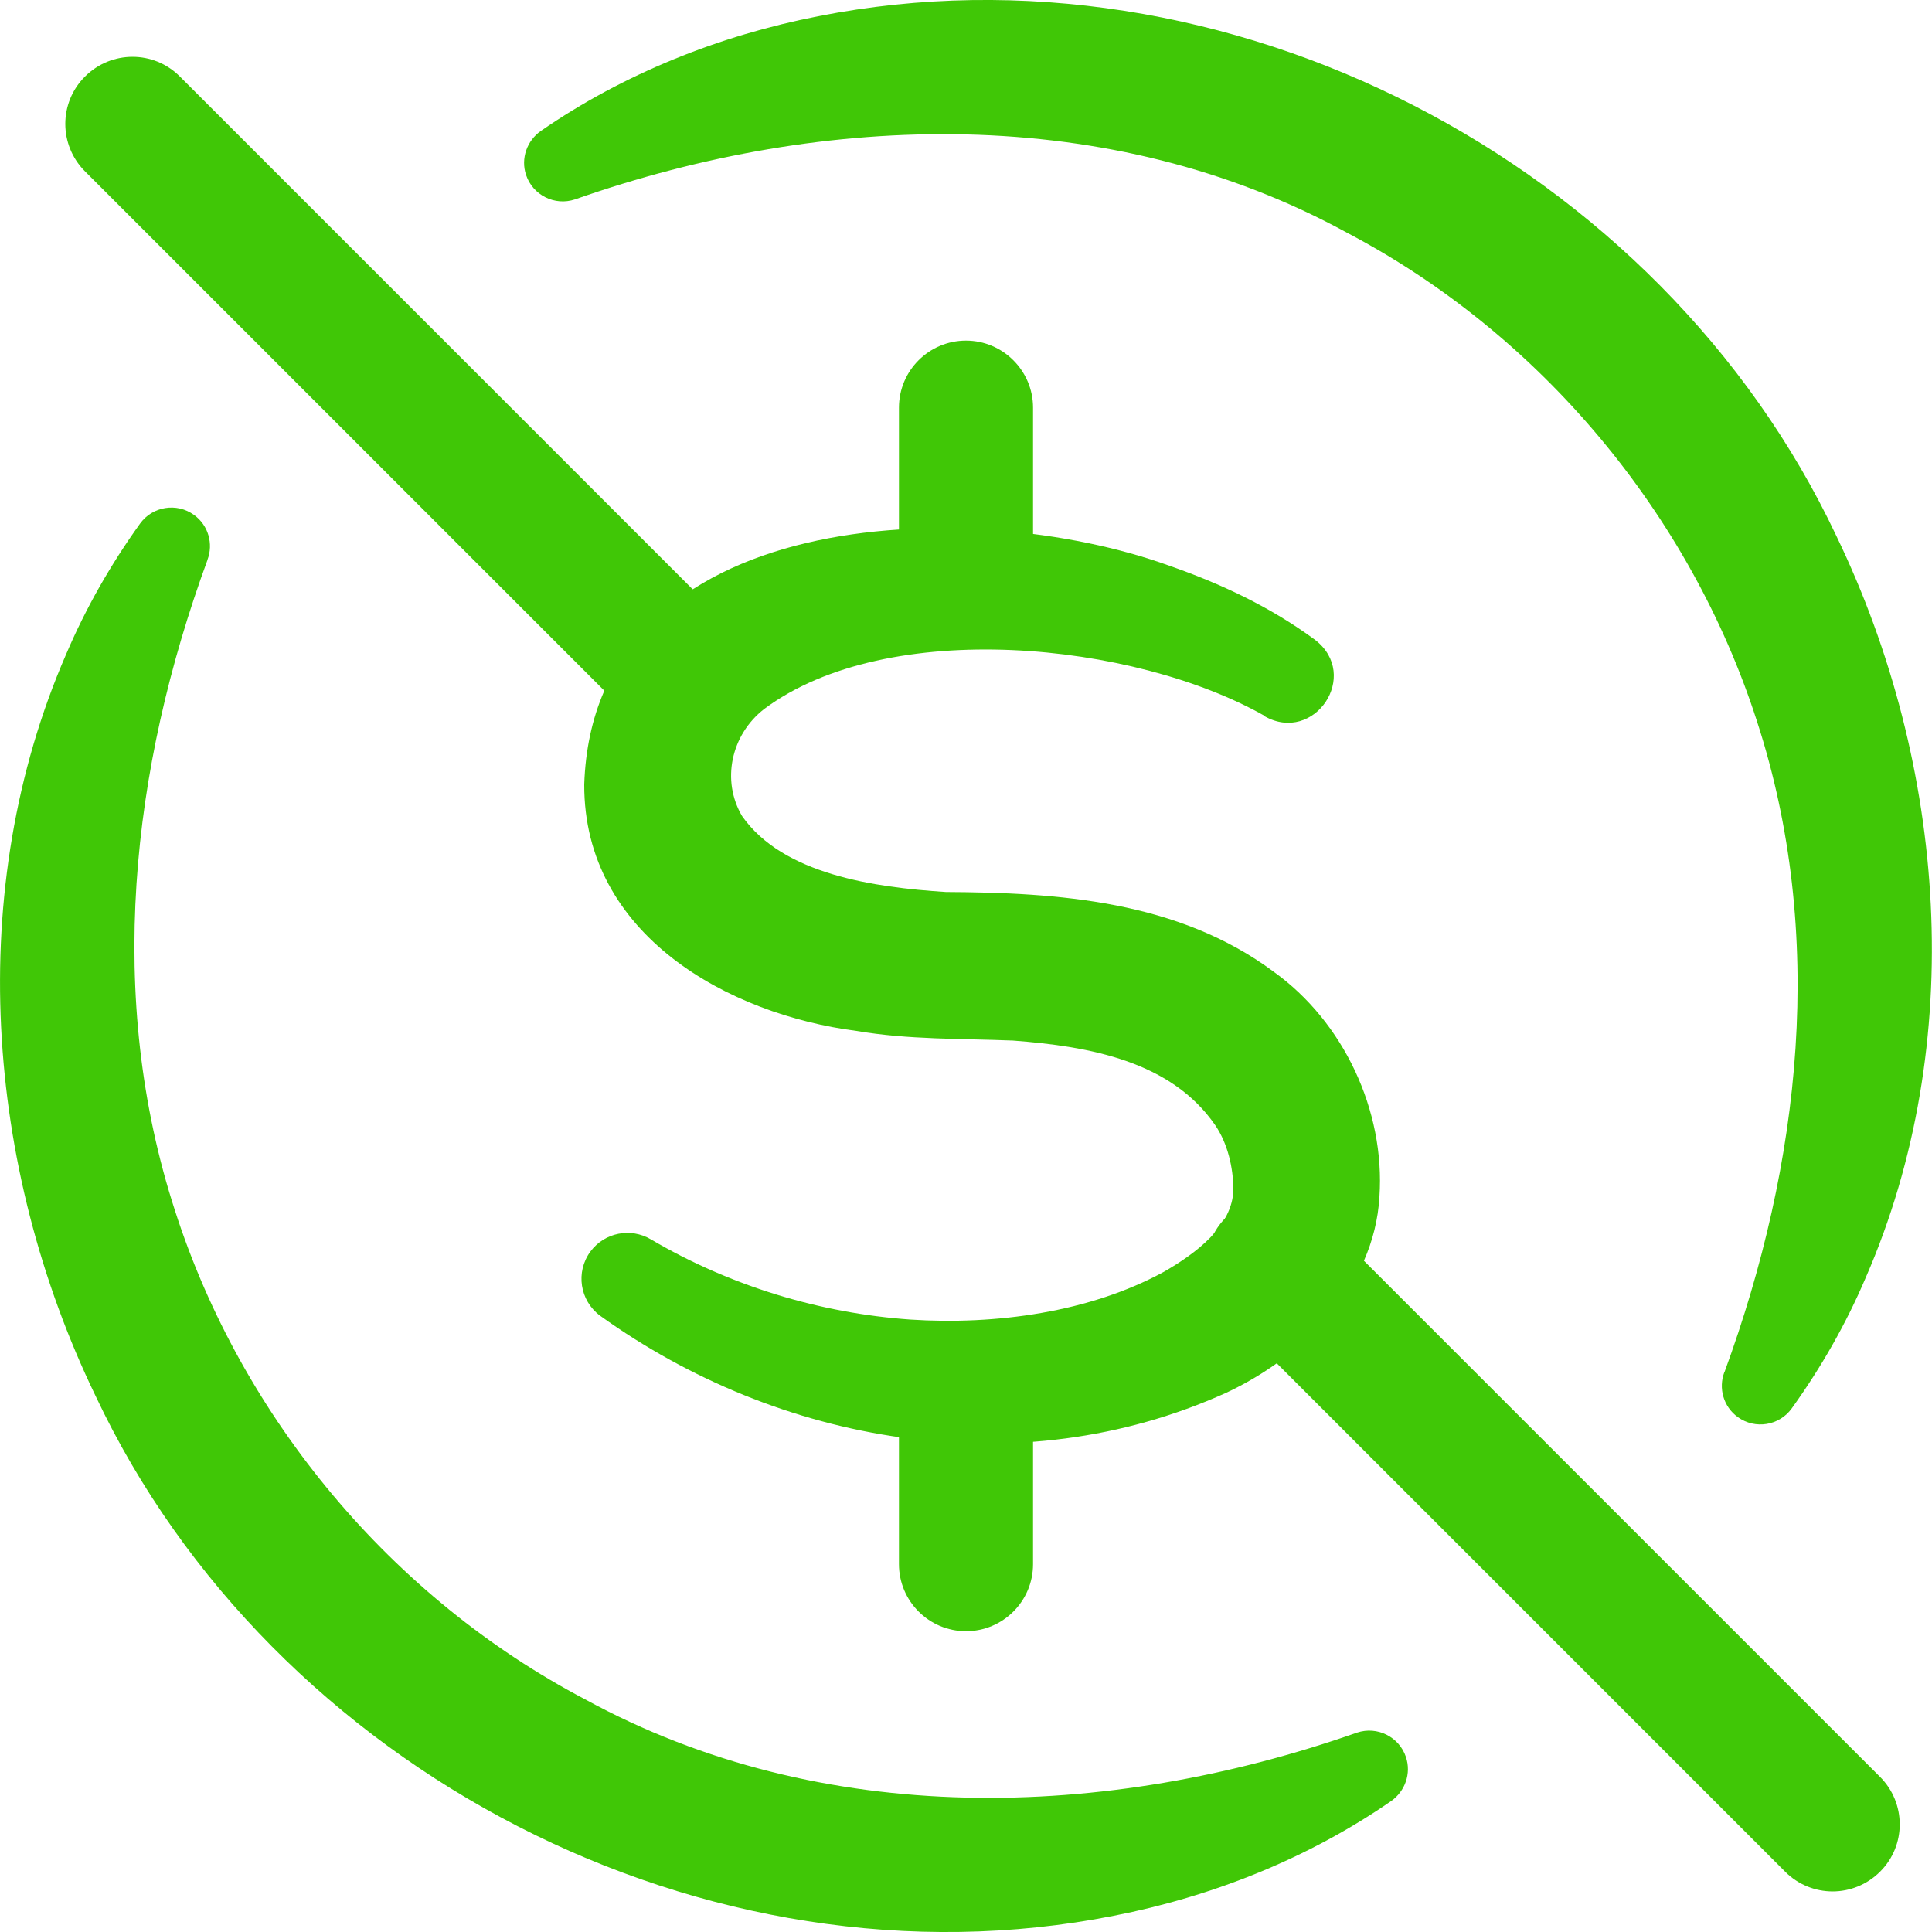
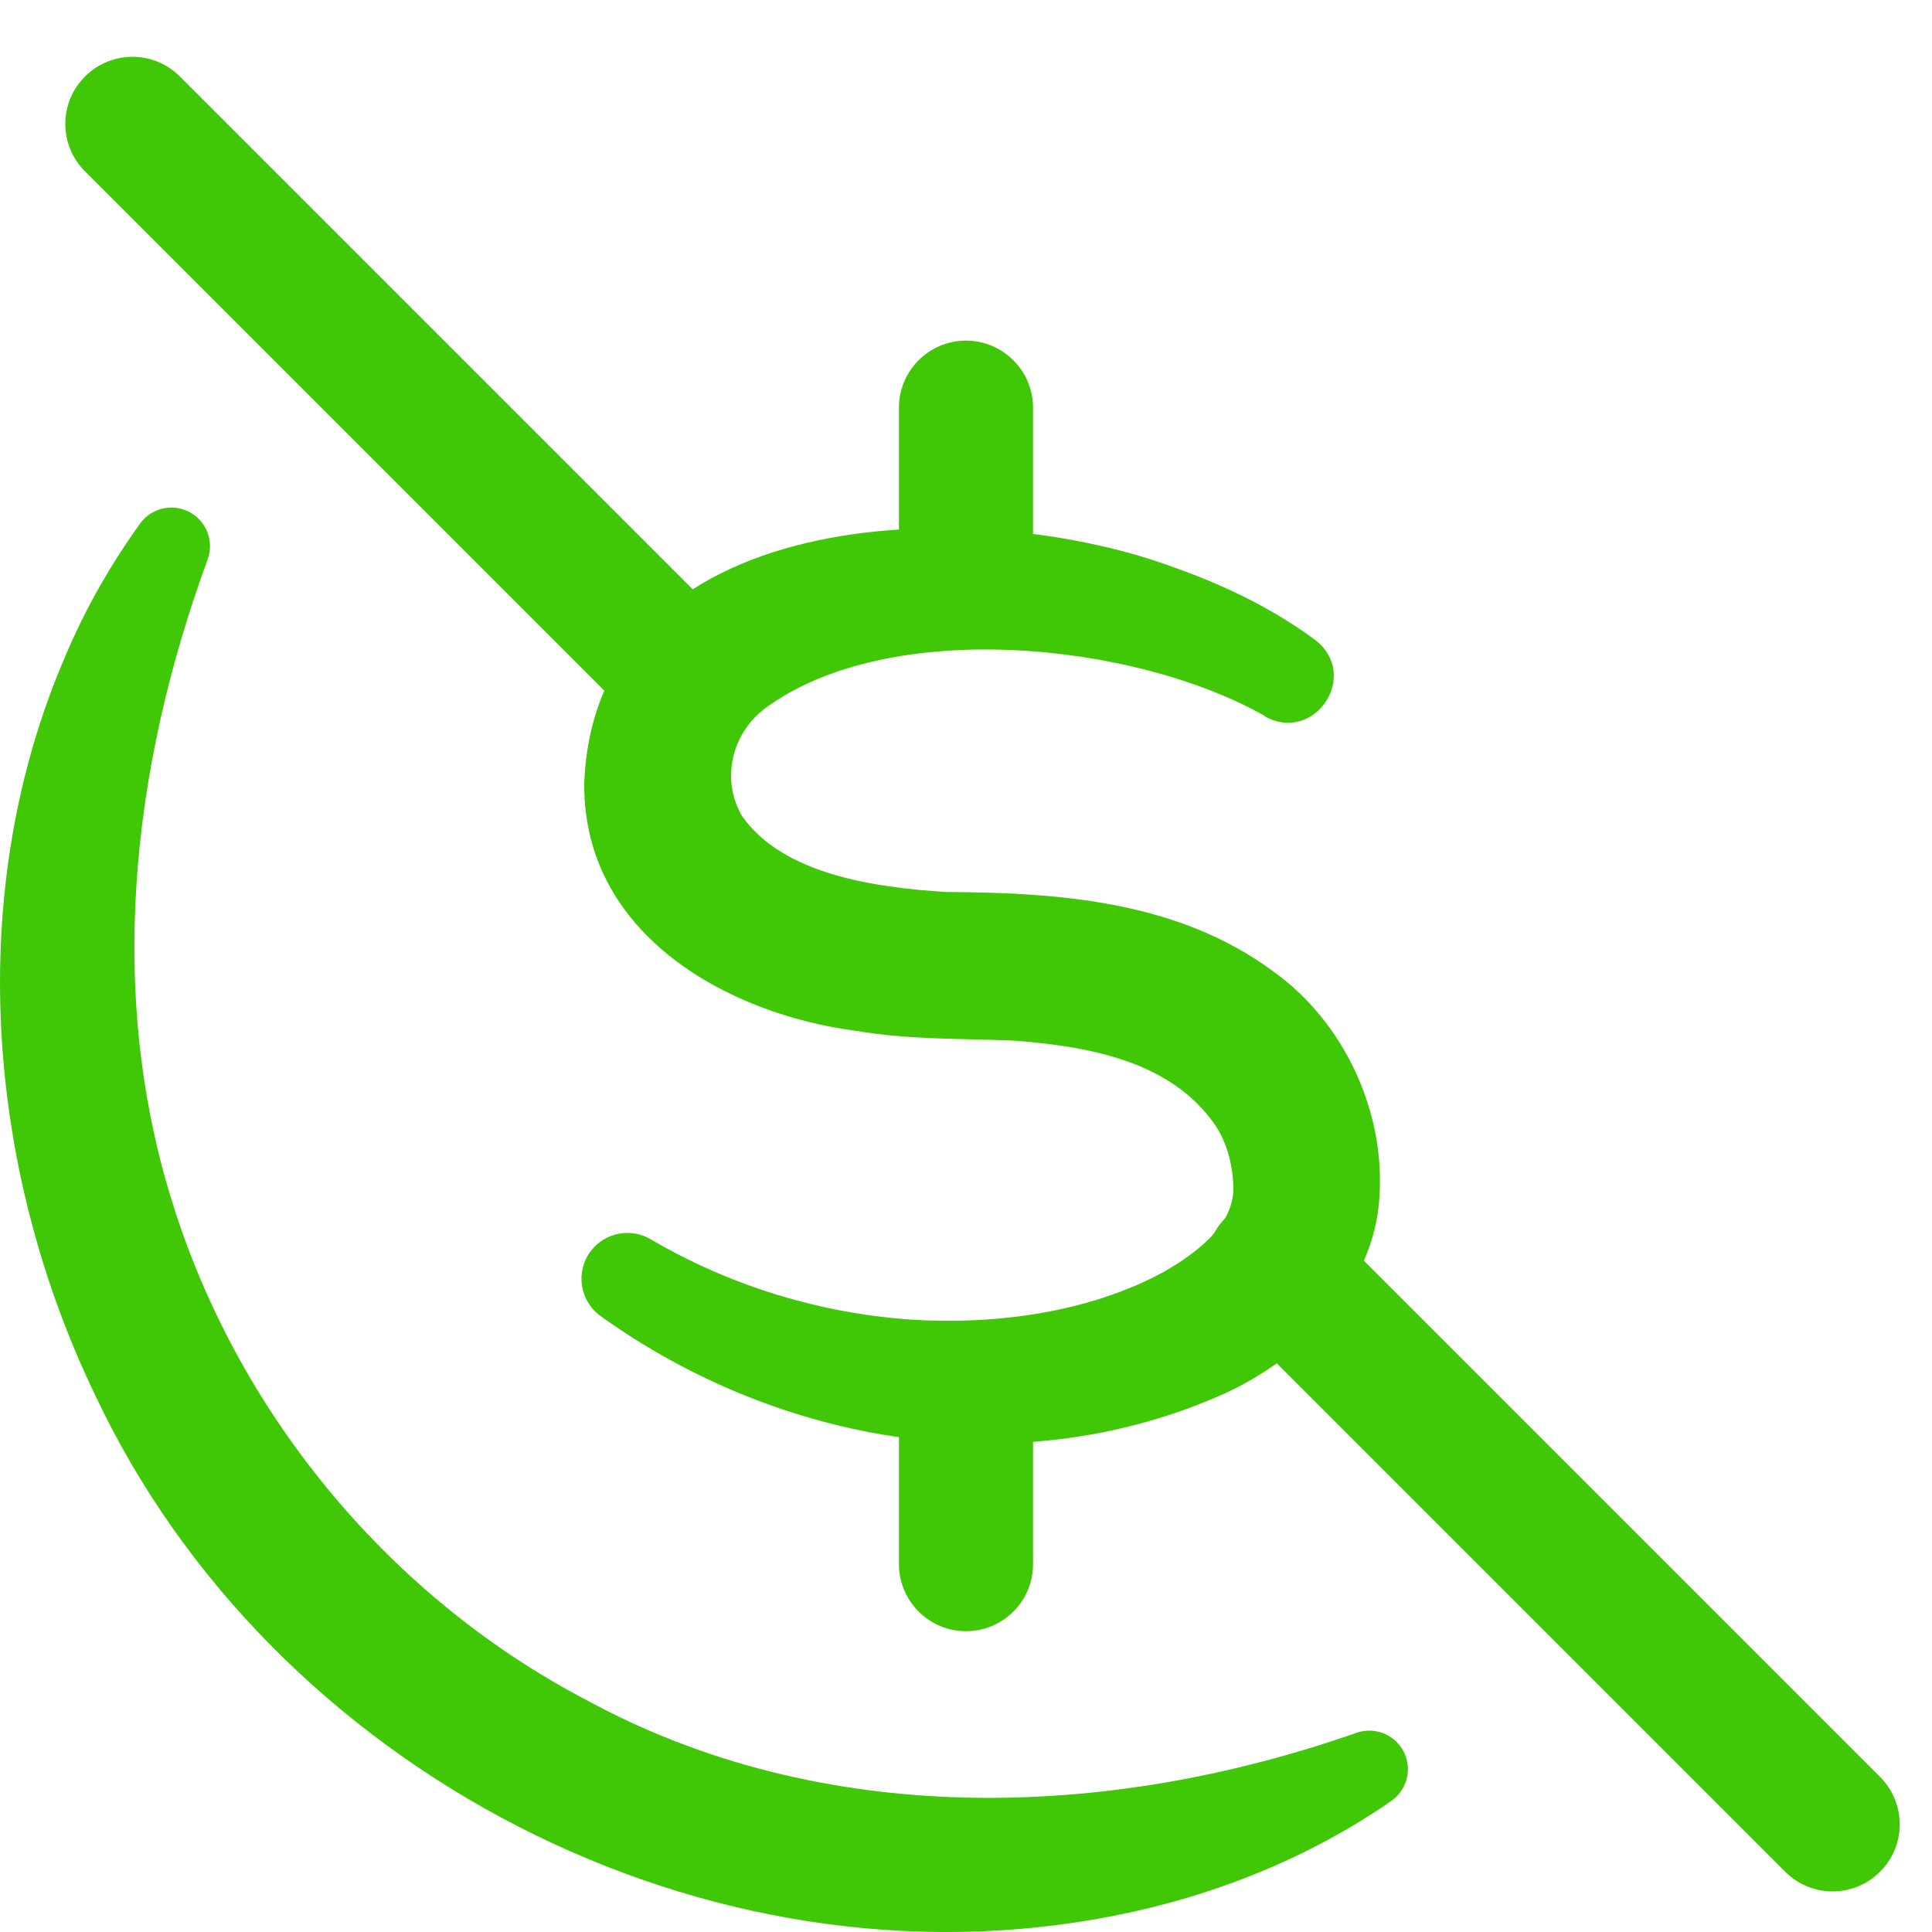
<svg xmlns="http://www.w3.org/2000/svg" id="Layer_1" data-name="Layer 1" viewBox="0 0 100 100">
  <defs>
    <style>
      .cls-1 {
        fill: #40c706;
      }
    </style>
  </defs>
  <path class="cls-1" d="M34.43,37.46c-.89,0-1.78-.34-2.46-1.02L4.4,8.87c-1.36-1.36-1.36-3.56,0-4.91,1.36-1.36,3.56-1.36,4.91,0l27.57,27.57c1.36,1.36,1.36,3.56,0,4.91-.68.68-1.57,1.02-2.46,1.02Z" />
  <path class="cls-1" d="M94.86,97.9c-.89,0-1.78-.34-2.46-1.02l-28.95-28.95c-1.36-1.36-1.36-3.56,0-4.91,1.36-1.36,3.56-1.36,4.91,0l28.95,28.95c1.36,1.36,1.36,3.56,0,4.91-.68.68-1.57,1.02-2.46,1.02Z" />
  <path class="cls-1" d="M50,32.22c-1.92,0-3.47-1.56-3.47-3.47v-7.65c0-1.92,1.56-3.47,3.47-3.47s3.47,1.56,3.47,3.47v7.65c0,1.92-1.56,3.47-3.47,3.47Z" />
  <path class="cls-1" d="M50,84.43c-1.92,0-3.47-1.56-3.47-3.47v-7.52c0-1.92,1.56-3.47,3.47-3.47s3.47,1.56,3.47,3.47v7.52c0,1.92-1.56,3.47-3.47,3.47Z" />
  <g>
    <path class="cls-1" d="M10.74,28.98c-3.97,10.83-5.27,22.66-1.68,33.69,3.46,10.75,11.23,20.04,21.23,25.29,12.26,6.7,26.95,6.28,39.95,1.72,1.05-.35,2.18.22,2.53,1.26.29.86-.05,1.78-.76,2.28-4.28,2.96-9.24,4.94-14.36,5.94-21.09,4.17-43.57-7.53-52.71-26.92C-.77,60.42-1.86,46.02,3.42,33.87c1.02-2.4,2.32-4.67,3.83-6.77.64-.89,1.89-1.1,2.79-.45.75.54,1.01,1.5.7,2.32h0Z" />
-     <path class="cls-1" d="M89.26,71.02c3.97-10.83,5.27-22.66,1.68-33.69-3.46-10.75-11.23-20.04-21.23-25.29-12.26-6.7-26.95-6.28-39.95-1.72-1.05.35-2.18-.22-2.53-1.26-.29-.86.05-1.78.76-2.28,4.28-2.96,9.24-4.94,14.36-5.94,21.09-4.17,43.57,7.53,52.71,26.92,5.7,11.82,6.8,26.22,1.51,38.37-1.02,2.4-2.32,4.67-3.83,6.77-.64.89-1.89,1.1-2.79.45-.75-.54-1.01-1.5-.7-2.32h0Z" />
  </g>
-   <path class="cls-1" d="M65.47,37.06c-6.76-3.84-19.52-5.14-25.92-.36-1.72,1.34-2.22,3.71-1.14,5.54,2.12,3.02,6.82,3.69,10.55,3.93,5.78.03,12.01.44,16.97,4.13,3.61,2.59,5.77,7.18,5.47,11.64-.27,4.72-4.04,8.33-7.93,10.15-10.78,4.87-23.19,2.64-32.41-3.99-1.05-.78-1.28-2.26-.5-3.32.73-.99,2.09-1.25,3.13-.63,4.12,2.42,8.76,3.82,13.42,4.15,4.44.29,9.3-.38,13.13-2.47,1.67-.96,3.56-2.37,3.6-4.26-.01-1.16-.3-2.39-.94-3.33-2.28-3.31-6.49-4.08-10.46-4.38-2.7-.11-5.4-.04-8.11-.5-6.59-.85-14.12-4.94-14.09-12.76.48-14.49,20.01-15.04,30.28-11.32,2.64.92,5.22,2.12,7.55,3.84,2.37,1.83-.04,5.41-2.62,3.95h0Z" />
+   <path class="cls-1" d="M65.47,37.06c-6.76-3.84-19.52-5.14-25.92-.36-1.72,1.34-2.22,3.71-1.14,5.54,2.12,3.02,6.82,3.69,10.55,3.93,5.78.03,12.01.44,16.97,4.13,3.61,2.59,5.77,7.18,5.47,11.64-.27,4.72-4.04,8.33-7.93,10.15-10.78,4.87-23.19,2.64-32.41-3.99-1.05-.78-1.28-2.26-.5-3.32.73-.99,2.09-1.25,3.13-.63,4.12,2.42,8.76,3.82,13.42,4.15,4.44.29,9.3-.38,13.13-2.47,1.67-.96,3.56-2.37,3.6-4.26-.01-1.16-.3-2.39-.94-3.33-2.28-3.31-6.49-4.08-10.46-4.38-2.7-.11-5.4-.04-8.11-.5-6.59-.85-14.12-4.94-14.09-12.76.48-14.49,20.01-15.04,30.28-11.32,2.64.92,5.22,2.12,7.55,3.84,2.37,1.83-.04,5.41-2.62,3.95h0" />
</svg>